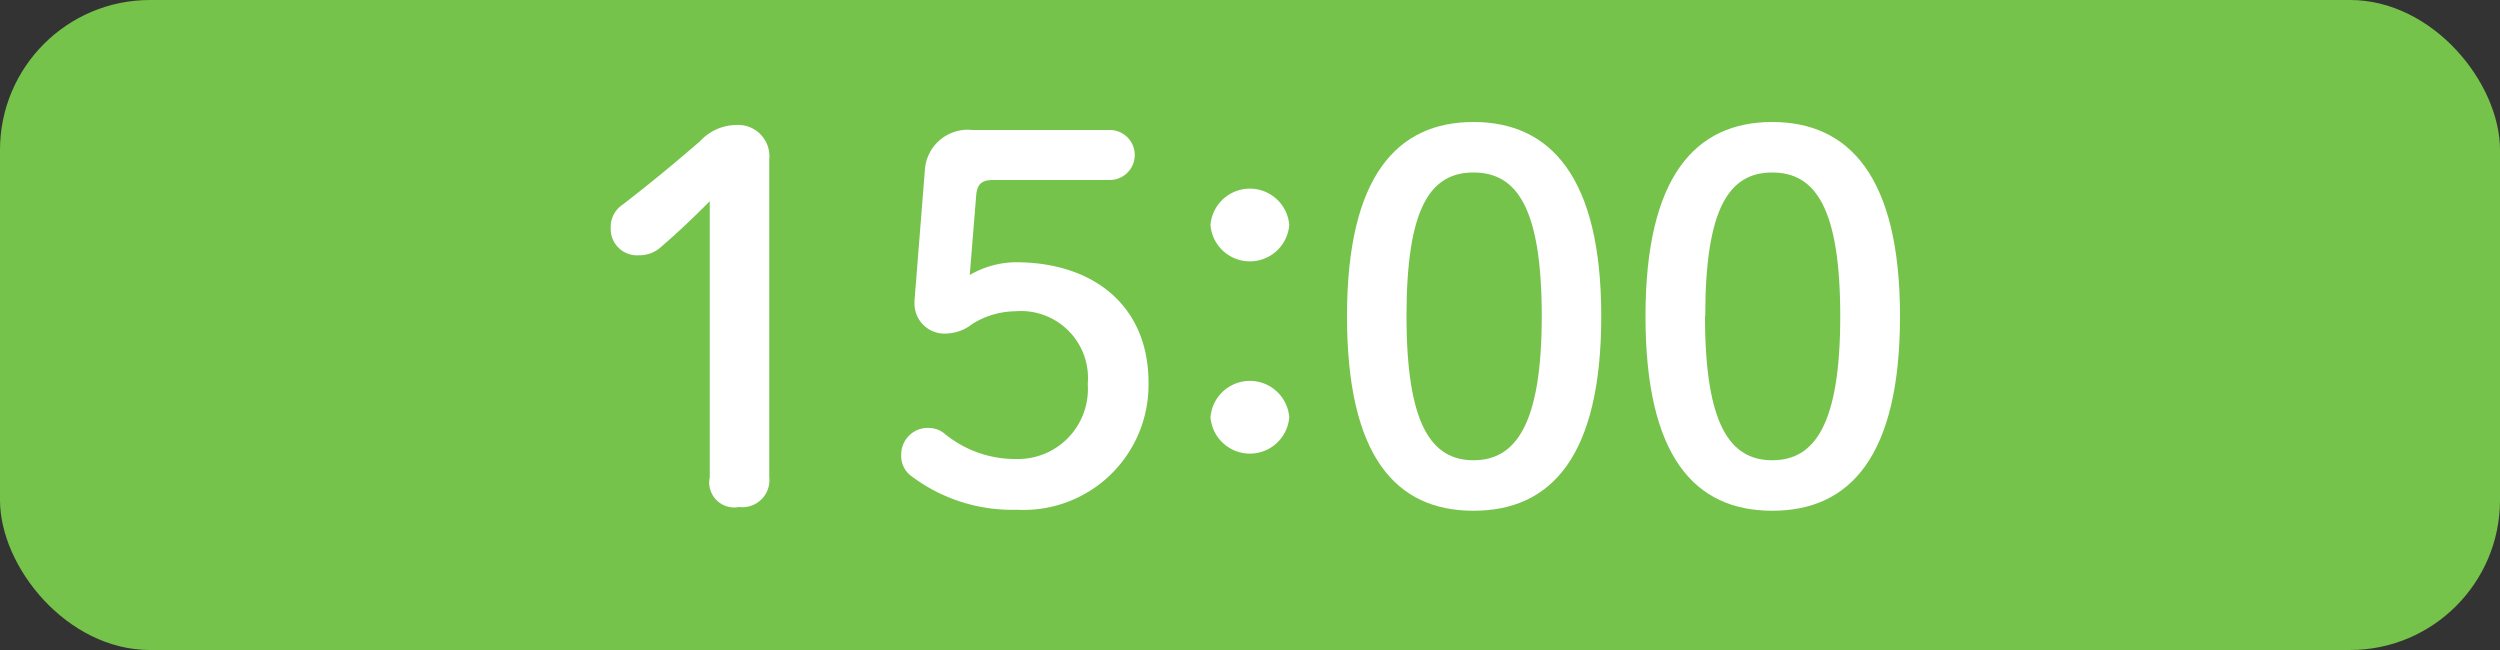
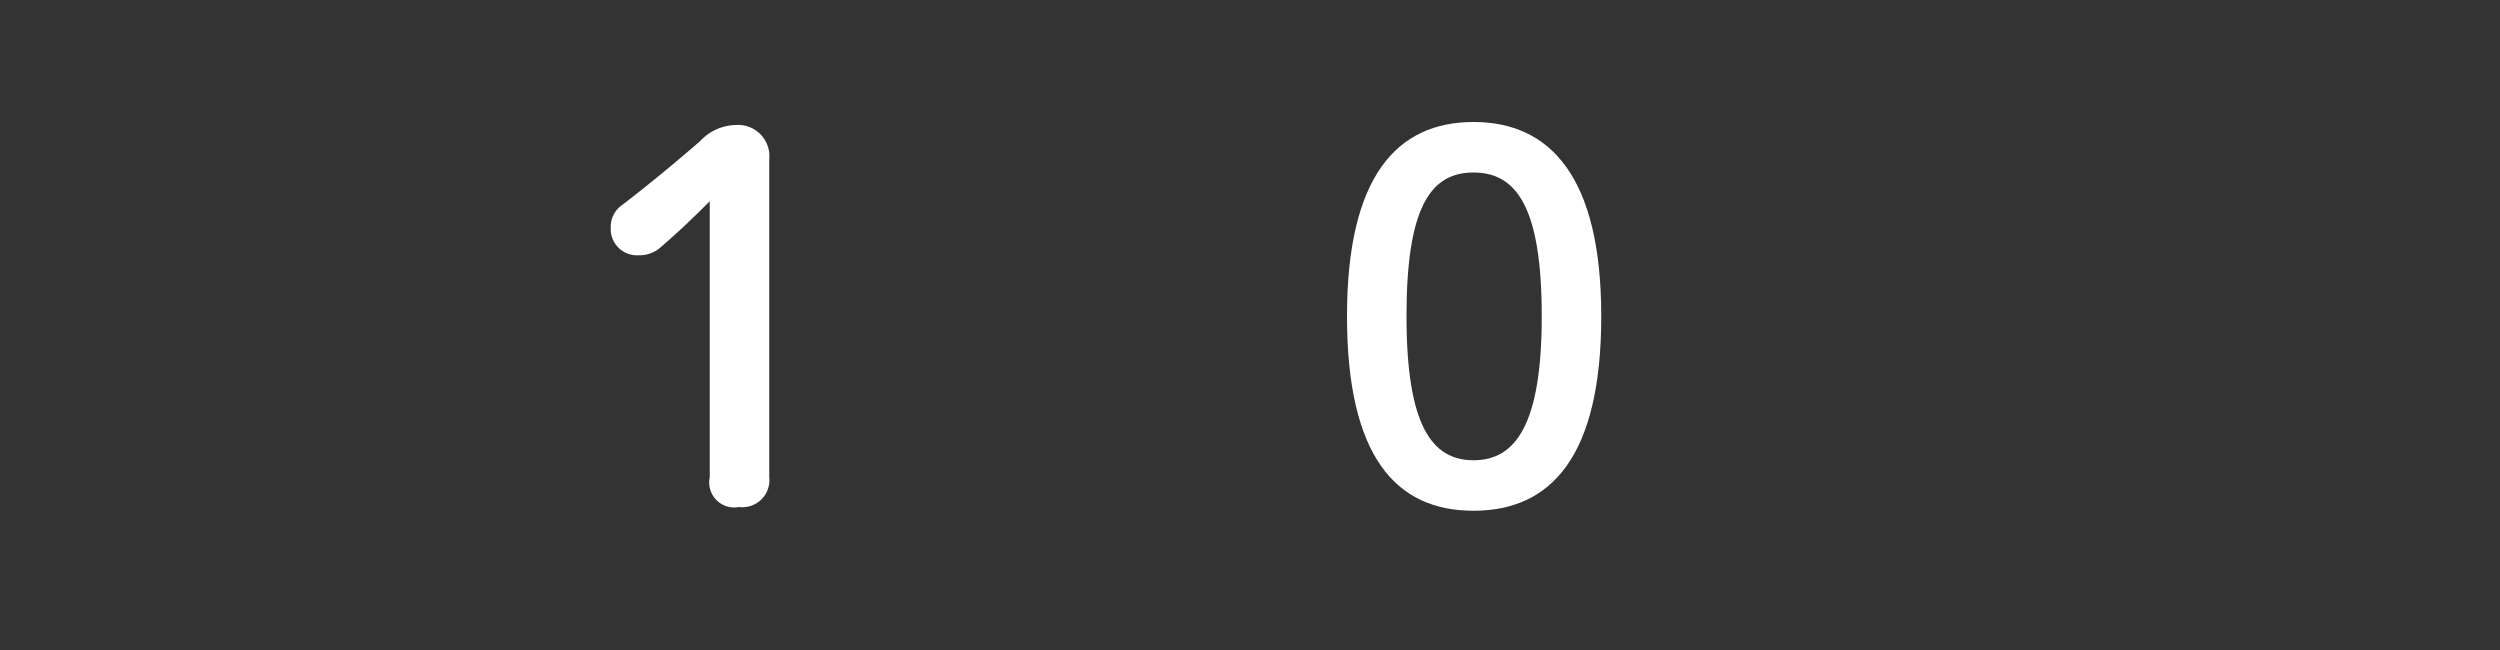
<svg xmlns="http://www.w3.org/2000/svg" width="100" height="26" viewBox="0 0 100 26">
  <rect x="0" y="0" width="100" height="26" fill="#333333" stroke="none" />
  <defs>
    <style>.a{fill:#76c34b;}.b{fill:#fff;}</style>
  </defs>
-   <rect class="a" width="100" height="26" rx="6" />
  <path class="b" d="M28.39,8.05c-.63.63-1.21,1.19-1.94,1.82a1.26,1.26,0,0,1-.89.34,1.05,1.05,0,0,1-1.13-1.09,1.06,1.06,0,0,1,.47-.93C26,7.34,26.9,6.6,28,5.65A2,2,0,0,1,29.44,5a1.25,1.25,0,0,1,1.33,1.37V19.09a1.08,1.08,0,0,1-1.21,1.19,1,1,0,0,1-1.17-1.19Z" />
-   <path class="b" d="M38.79,11a3.72,3.72,0,0,1,1.84-.51c3.11,0,5.31,1.74,5.31,4.81a5,5,0,0,1-5.27,5.09,6.69,6.69,0,0,1-4.18-1.32,1,1,0,0,1-.44-.9,1.06,1.06,0,0,1,1.15-1.05,1,1,0,0,1,.6.24,4.43,4.43,0,0,0,2.83,1,2.8,2.8,0,0,0,2.88-3,2.68,2.68,0,0,0-2.88-2.91,3.32,3.32,0,0,0-1.74.51,1.75,1.75,0,0,1-1,.38,1.2,1.2,0,0,1-1.31-1.19v-.12L37,6.74a1.72,1.72,0,0,1,1.9-1.54h5.49a1,1,0,0,1,1,1,1,1,0,0,1-1,1H39.72c-.44,0-.63.16-.67.59Z" />
-   <path class="b" d="M51.57,9a1.58,1.58,0,0,1-3.15,0,1.58,1.58,0,0,1,3.15,0Zm0,7.69a1.58,1.58,0,0,1-3.15,0,1.58,1.58,0,0,1,3.15,0Z" />
  <path class="b" d="M64.05,12.65c0,5.6-2,7.78-5.11,7.78s-5.06-2.18-5.06-7.78,2-7.77,5.06-7.77S64.05,7.06,64.05,12.65Zm-7.79,0c0,4.34,1,5.76,2.68,5.76s2.73-1.42,2.73-5.76-1-5.75-2.73-5.75S56.26,8.31,56.26,12.65Z" />
-   <path class="b" d="M76,12.65c0,5.6-2,7.78-5.11,7.78s-5.07-2.18-5.07-7.78,2-7.77,5.07-7.77S76,7.06,76,12.65Zm-7.8,0c0,4.34,1,5.76,2.69,5.76s2.72-1.42,2.72-5.76-1-5.75-2.72-5.75S68.21,8.31,68.21,12.65Z" />
</svg>